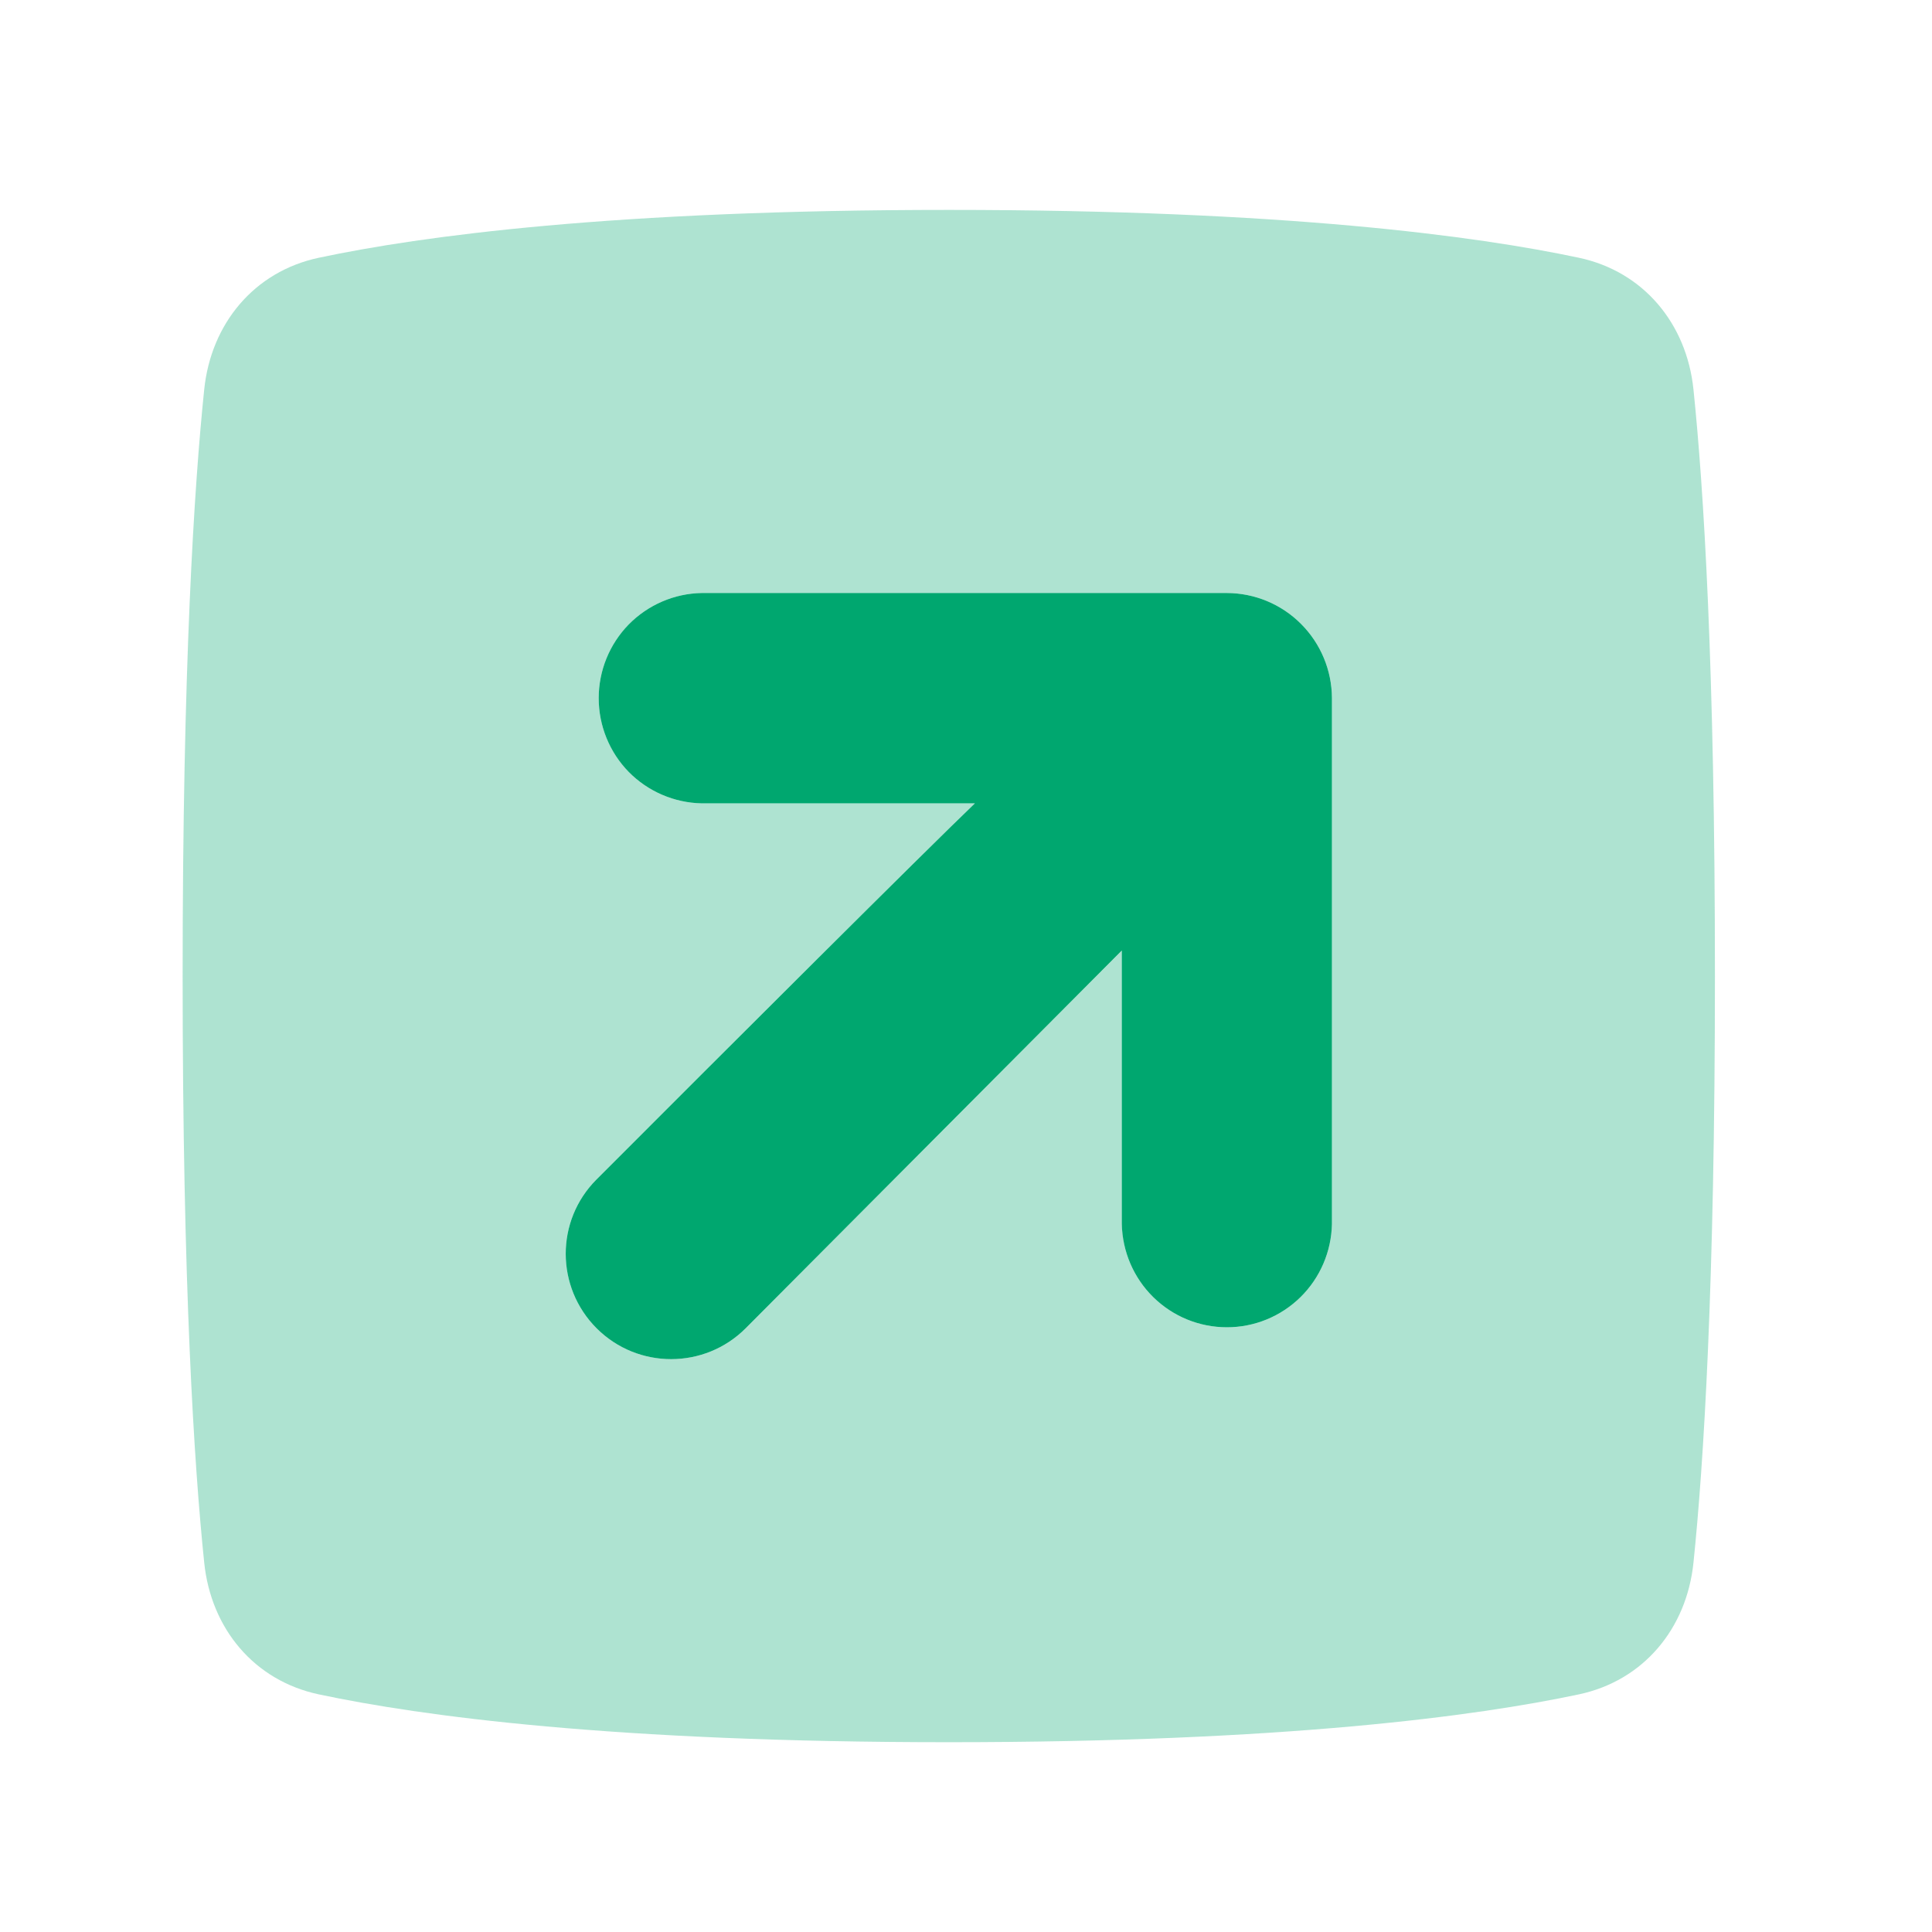
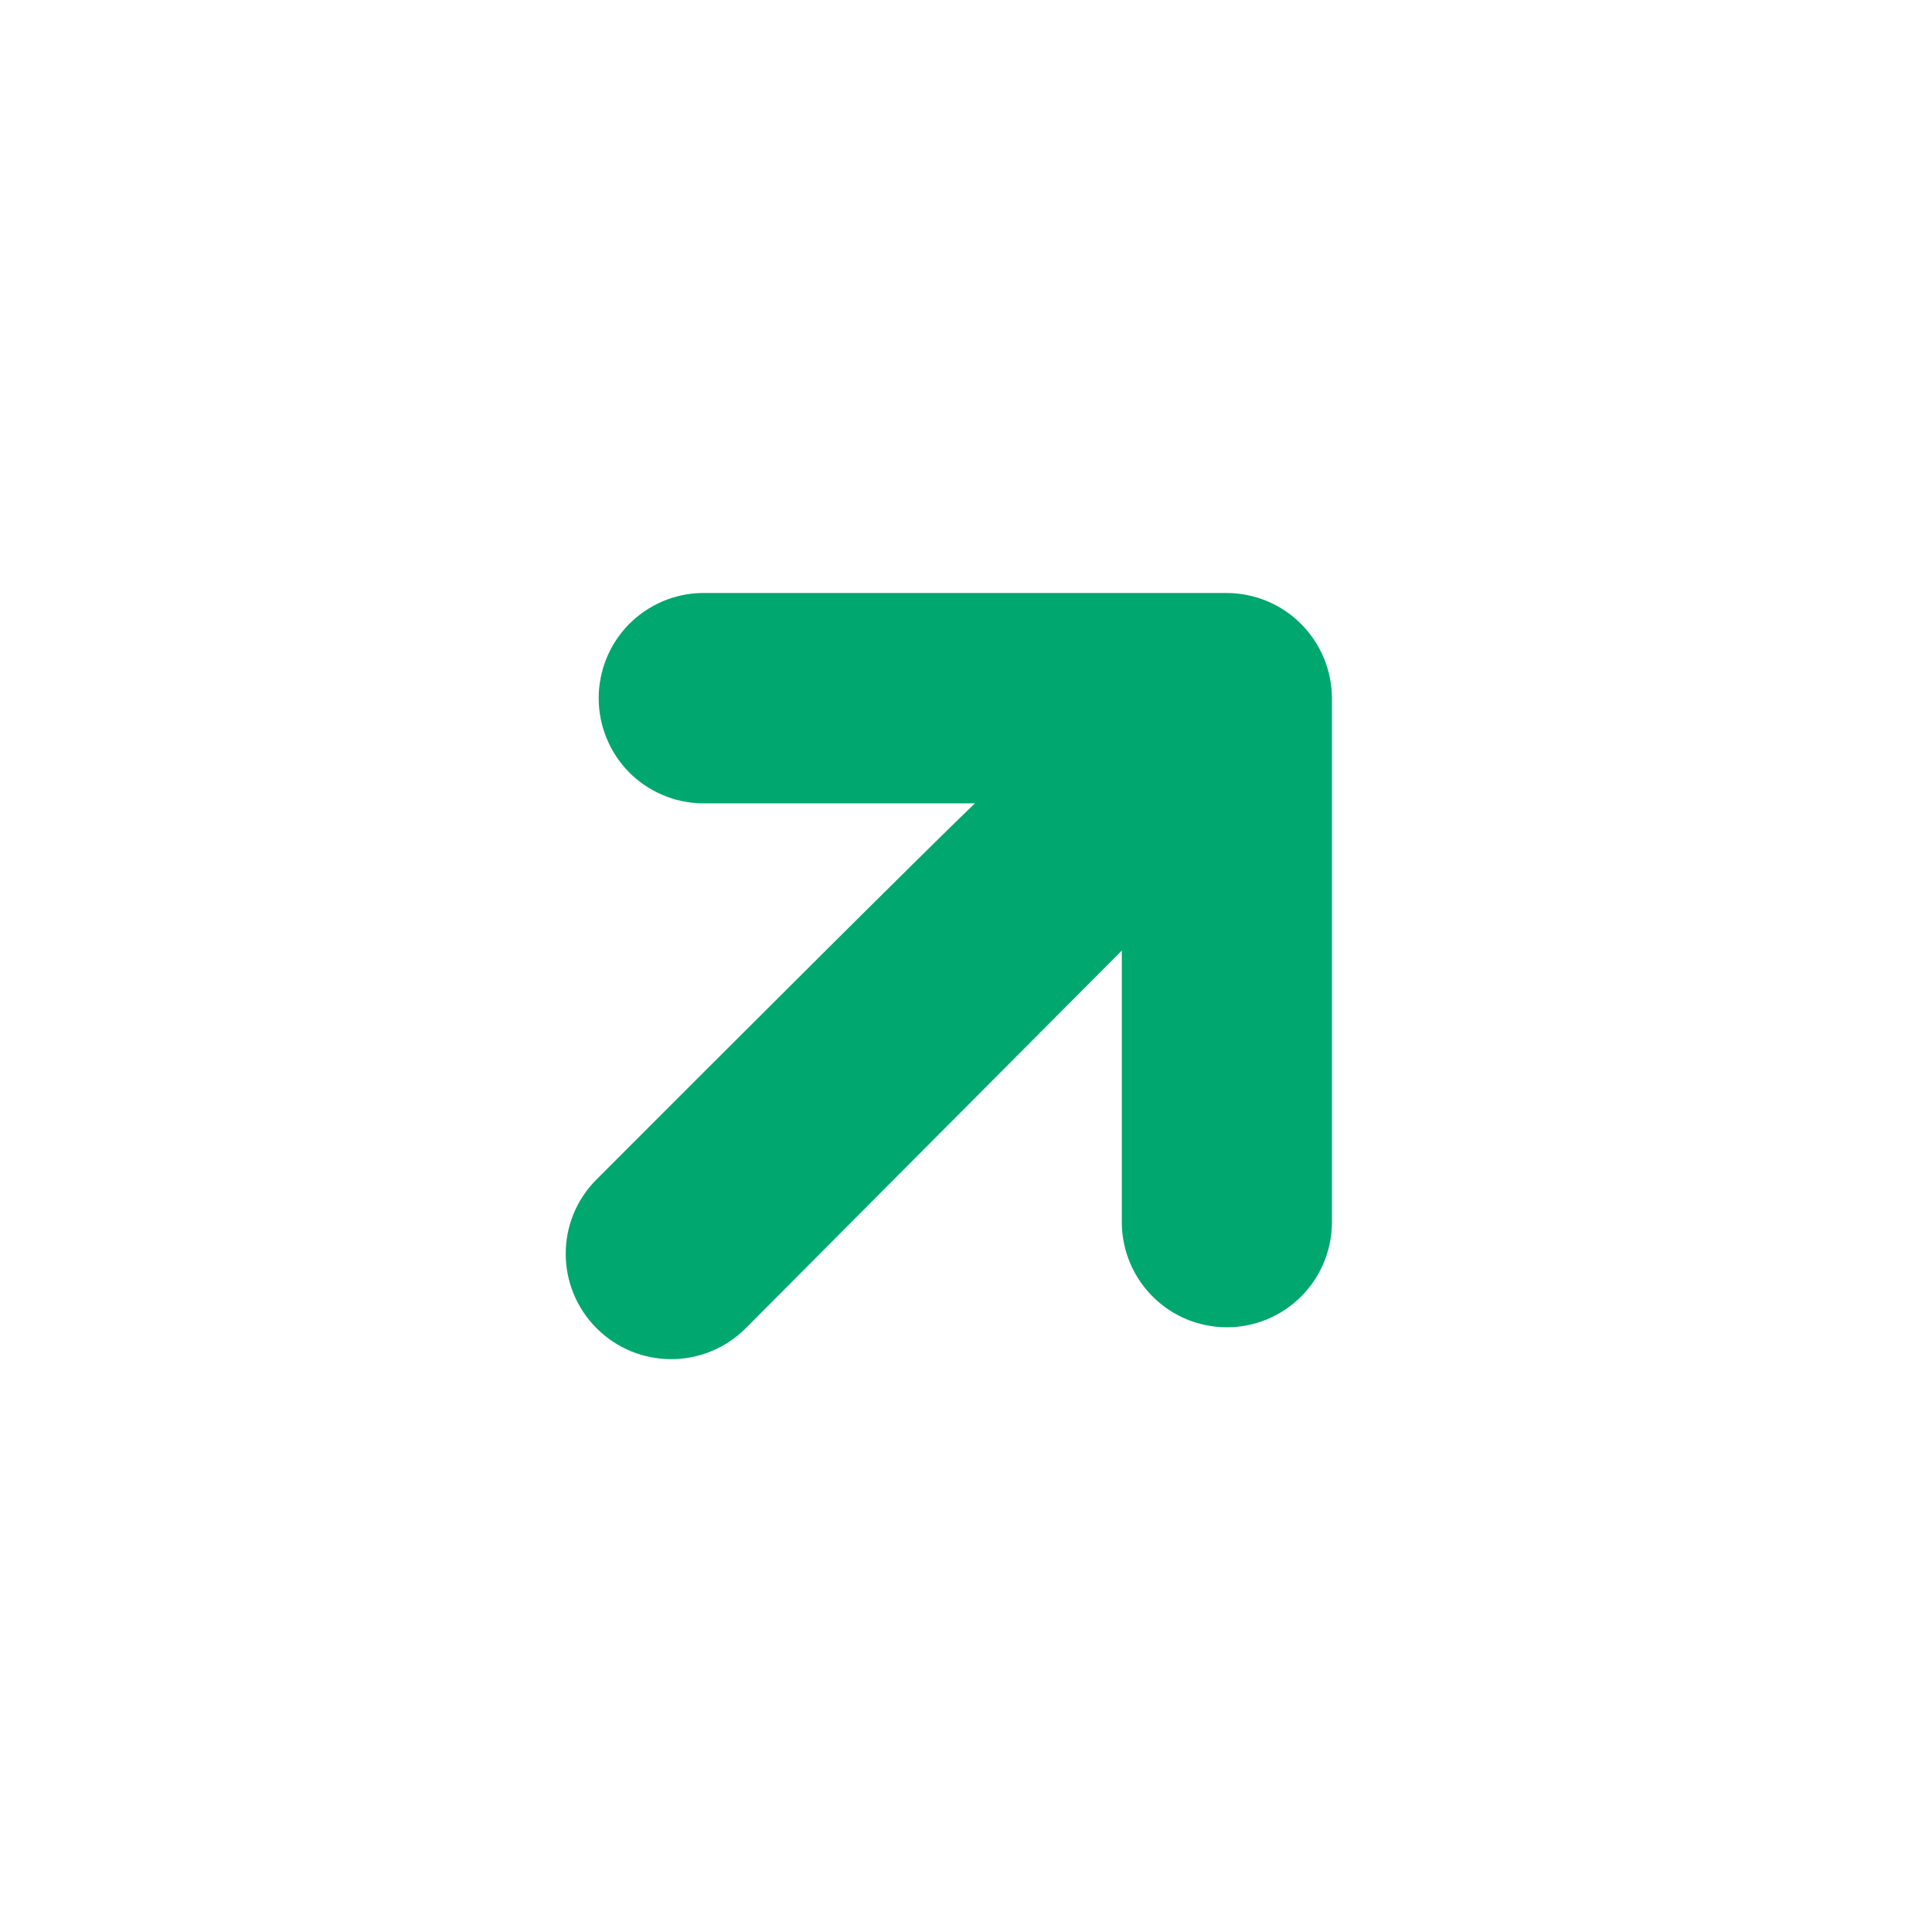
<svg xmlns="http://www.w3.org/2000/svg" width="17" height="17" viewBox="0 0 17 17" fill="none">
-   <path opacity="0.32" fill-rule="evenodd" clip-rule="evenodd" d="M2.805 14.909C2.236 14.788 1.857 14.33 1.797 13.751C1.708 12.893 1.607 11.317 1.607 8.589C1.607 5.86 1.708 4.285 1.797 3.426C1.857 2.848 2.236 2.389 2.805 2.268C3.704 2.077 5.397 1.847 8.349 1.847C11.301 1.847 12.994 2.077 13.893 2.268C14.462 2.389 14.841 2.848 14.901 3.426C14.99 4.285 15.09 5.86 15.09 8.589C15.09 11.317 14.99 12.893 14.901 13.751C14.841 14.33 14.462 14.788 13.893 14.909C12.994 15.1 11.301 15.33 8.349 15.33C5.397 15.33 3.704 15.1 2.805 14.909ZM11.72 6.143V10.77C11.715 11.013 11.616 11.244 11.443 11.414C11.27 11.584 11.038 11.679 10.796 11.679C10.553 11.679 10.321 11.584 10.148 11.414C9.975 11.244 9.876 11.013 9.872 10.77V8.364L6.562 11.687C6.2 12.05 5.612 12.05 5.25 11.687C4.888 11.326 4.887 10.74 5.248 10.379C6.41 9.215 8.144 7.485 8.578 7.069H6.175C5.933 7.064 5.702 6.965 5.533 6.792C5.363 6.619 5.268 6.386 5.268 6.143C5.268 5.901 5.363 5.668 5.533 5.495C5.702 5.322 5.933 5.222 6.175 5.218H10.796C11.04 5.219 11.275 5.316 11.448 5.49C11.621 5.663 11.719 5.898 11.72 6.143Z" fill="#00A76F" />
  <path d="M11.72 10.77V6.143C11.719 5.898 11.621 5.663 11.448 5.49C11.275 5.316 11.04 5.219 10.796 5.218H6.175C5.933 5.222 5.702 5.322 5.532 5.495C5.363 5.668 5.268 5.901 5.268 6.143C5.268 6.386 5.363 6.619 5.532 6.792C5.702 6.965 5.933 7.064 6.175 7.069H8.578C8.144 7.485 6.41 9.215 5.248 10.379C4.887 10.741 4.888 11.326 5.25 11.688C5.612 12.05 6.2 12.05 6.562 11.687L9.871 8.364V10.77C9.876 11.013 9.975 11.244 10.148 11.414C10.321 11.584 10.553 11.679 10.796 11.679C11.038 11.679 11.27 11.584 11.443 11.414C11.616 11.244 11.715 11.013 11.72 10.77Z" fill="#00A76F" />
</svg>